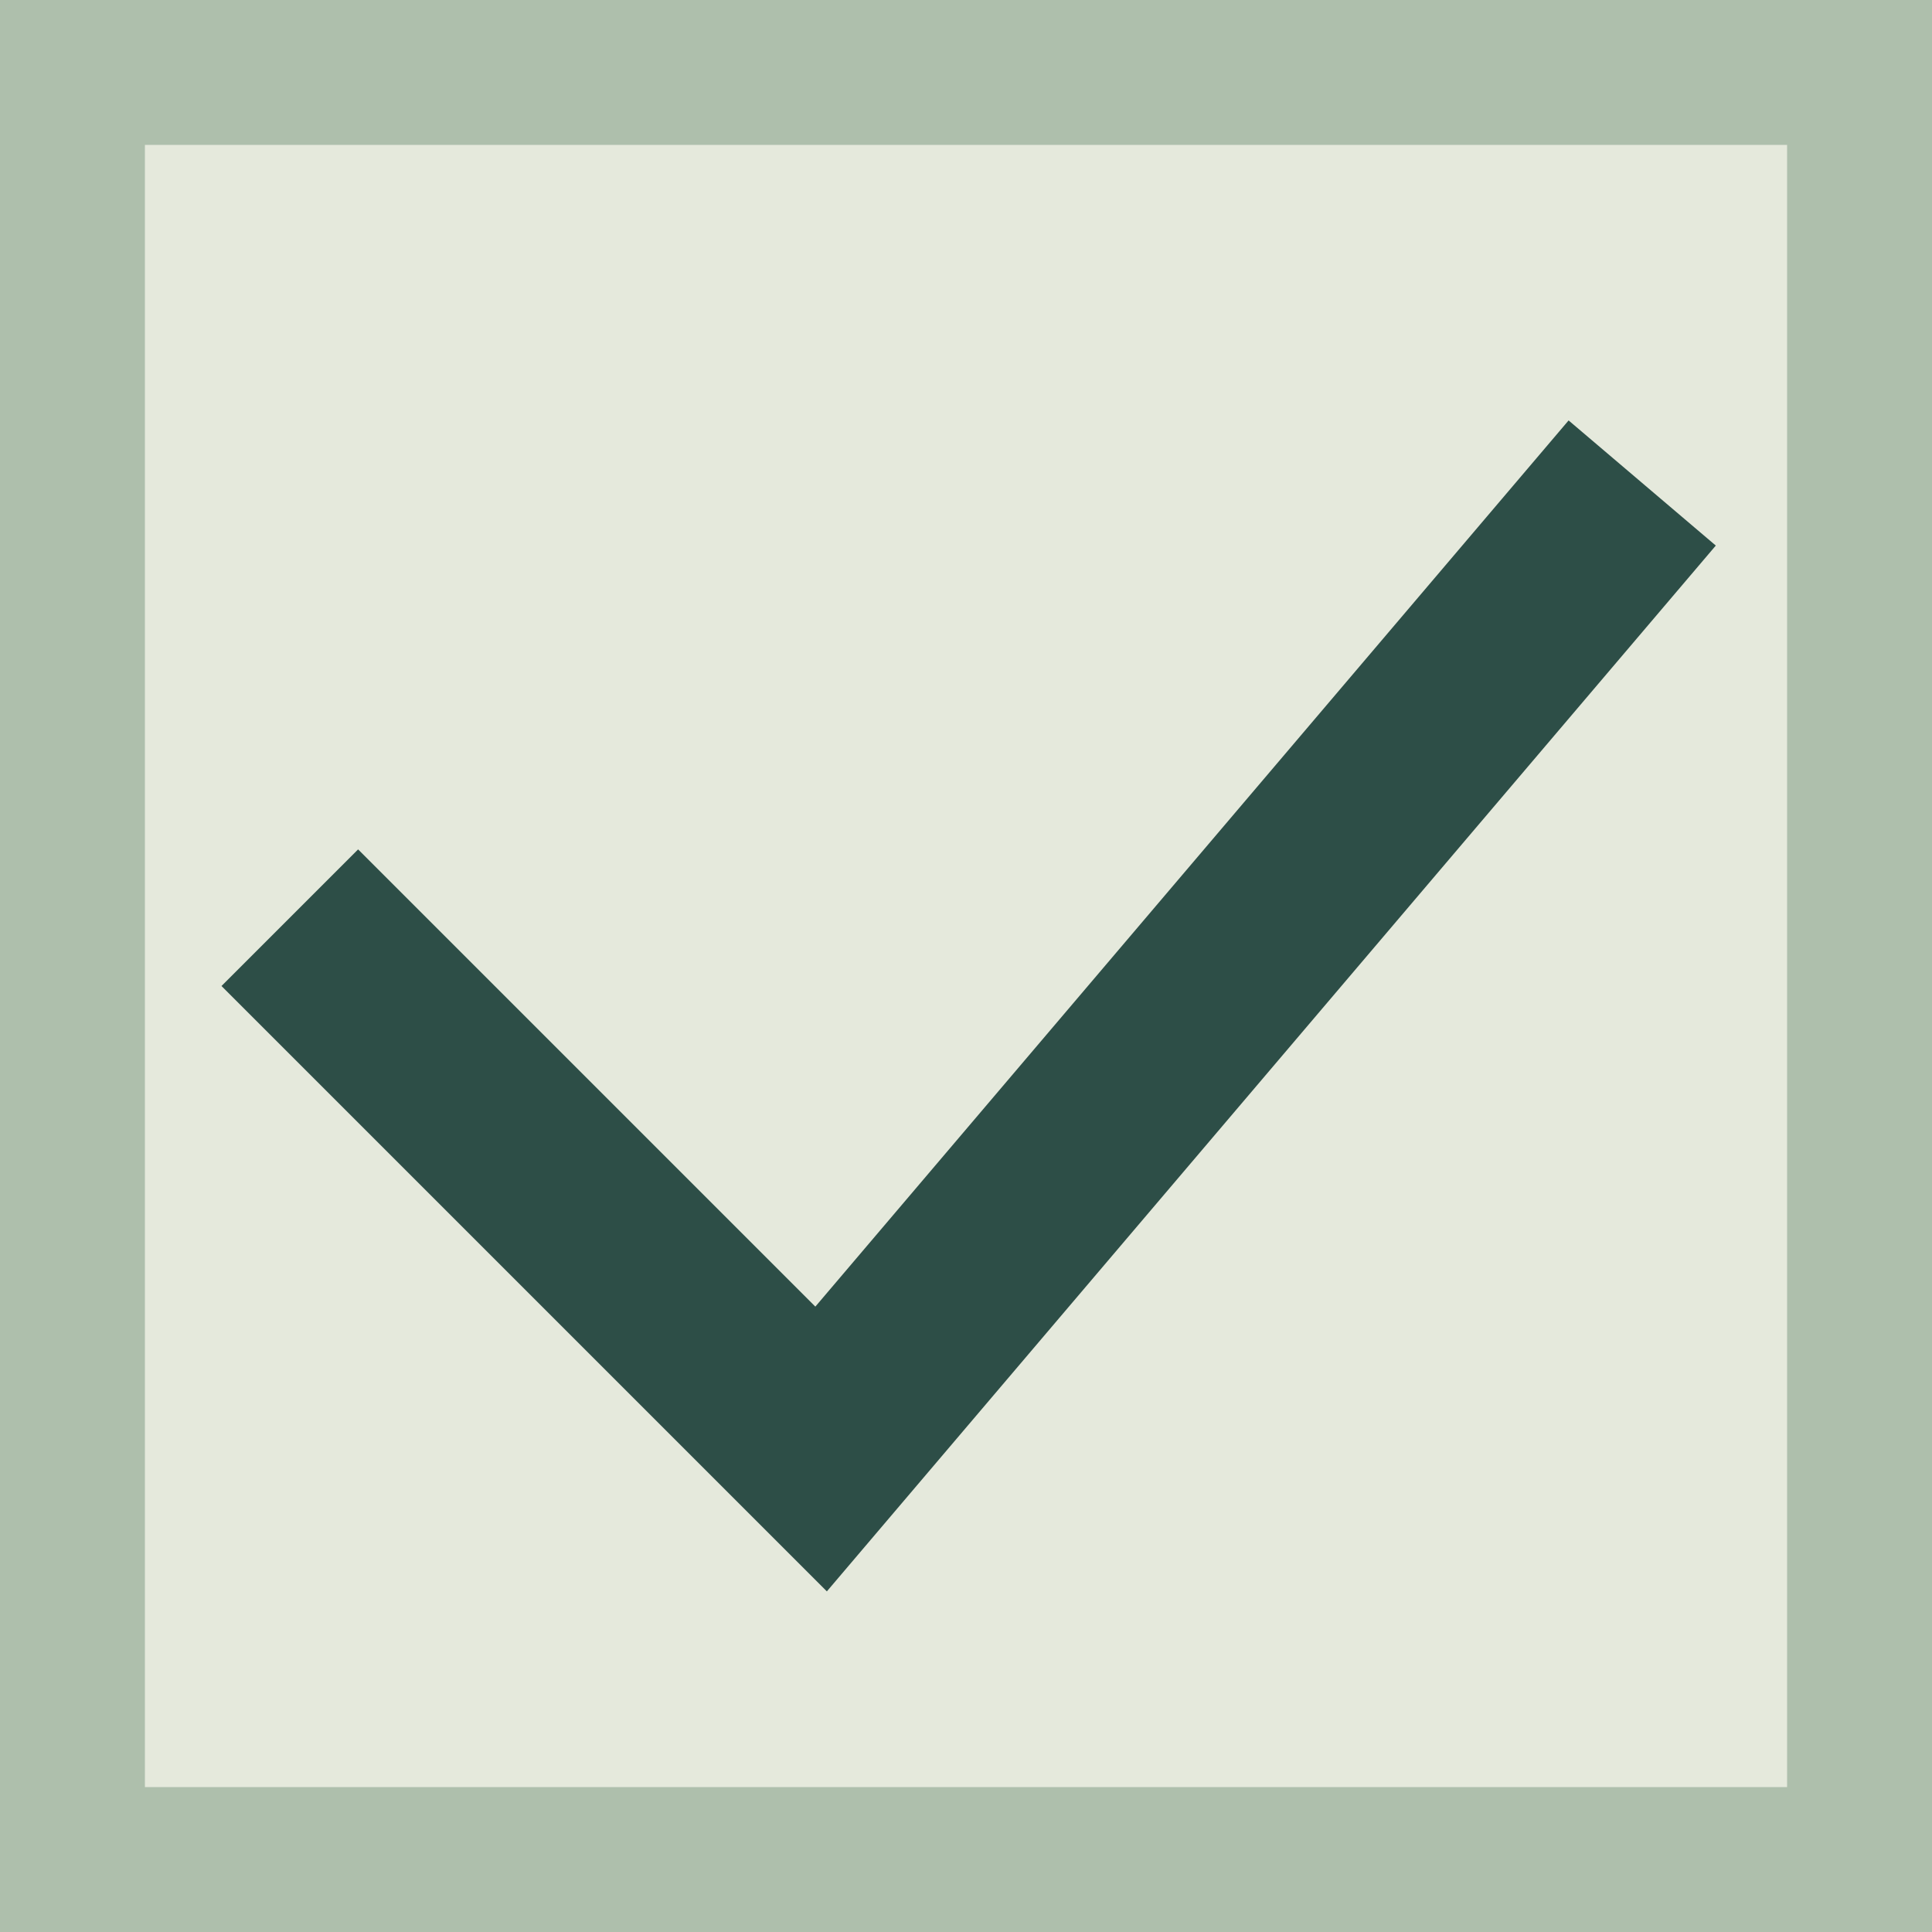
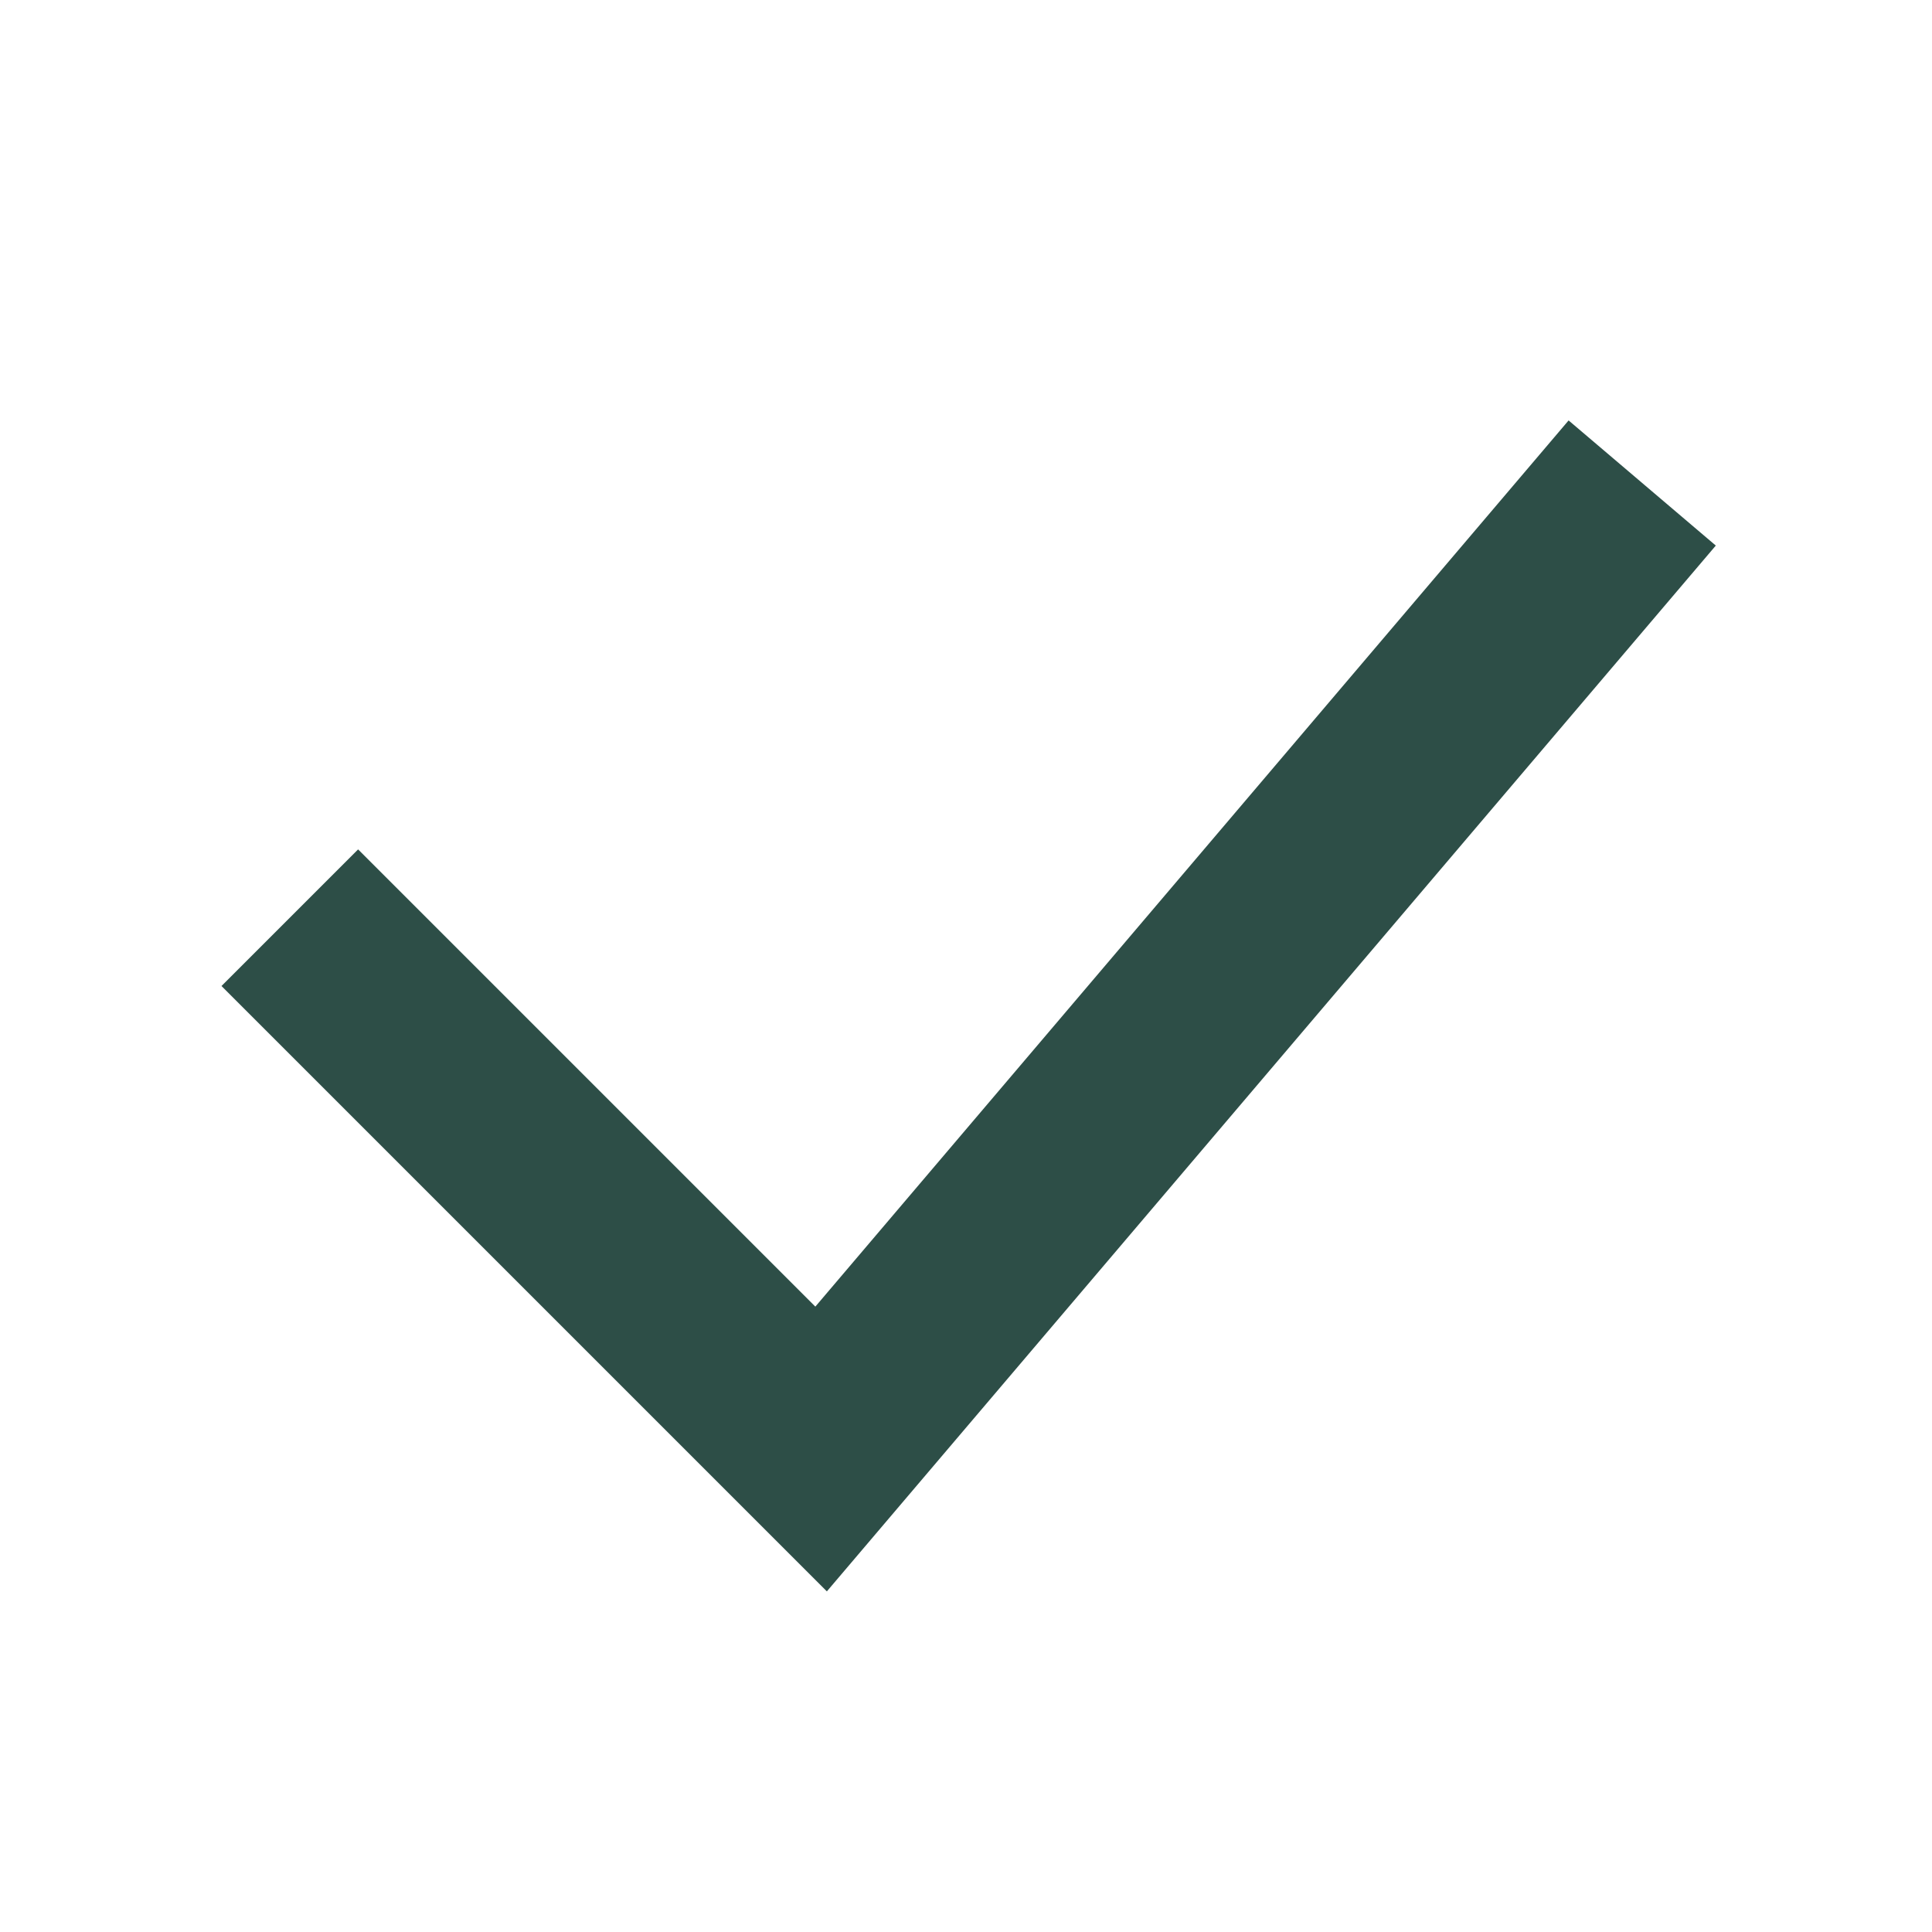
<svg xmlns="http://www.w3.org/2000/svg" fill="none" height="20" viewBox="0 0 20 20" width="20">
-   <path d="m.75.75h18.5v18.5h-18.5z" fill="#e5e9dc" stroke="#aebfac" stroke-width="1.5" />
  <path d="m3 9.5 5.5 5.5 8.5-10" stroke="#2d4e47" stroke-width="2" />
</svg>